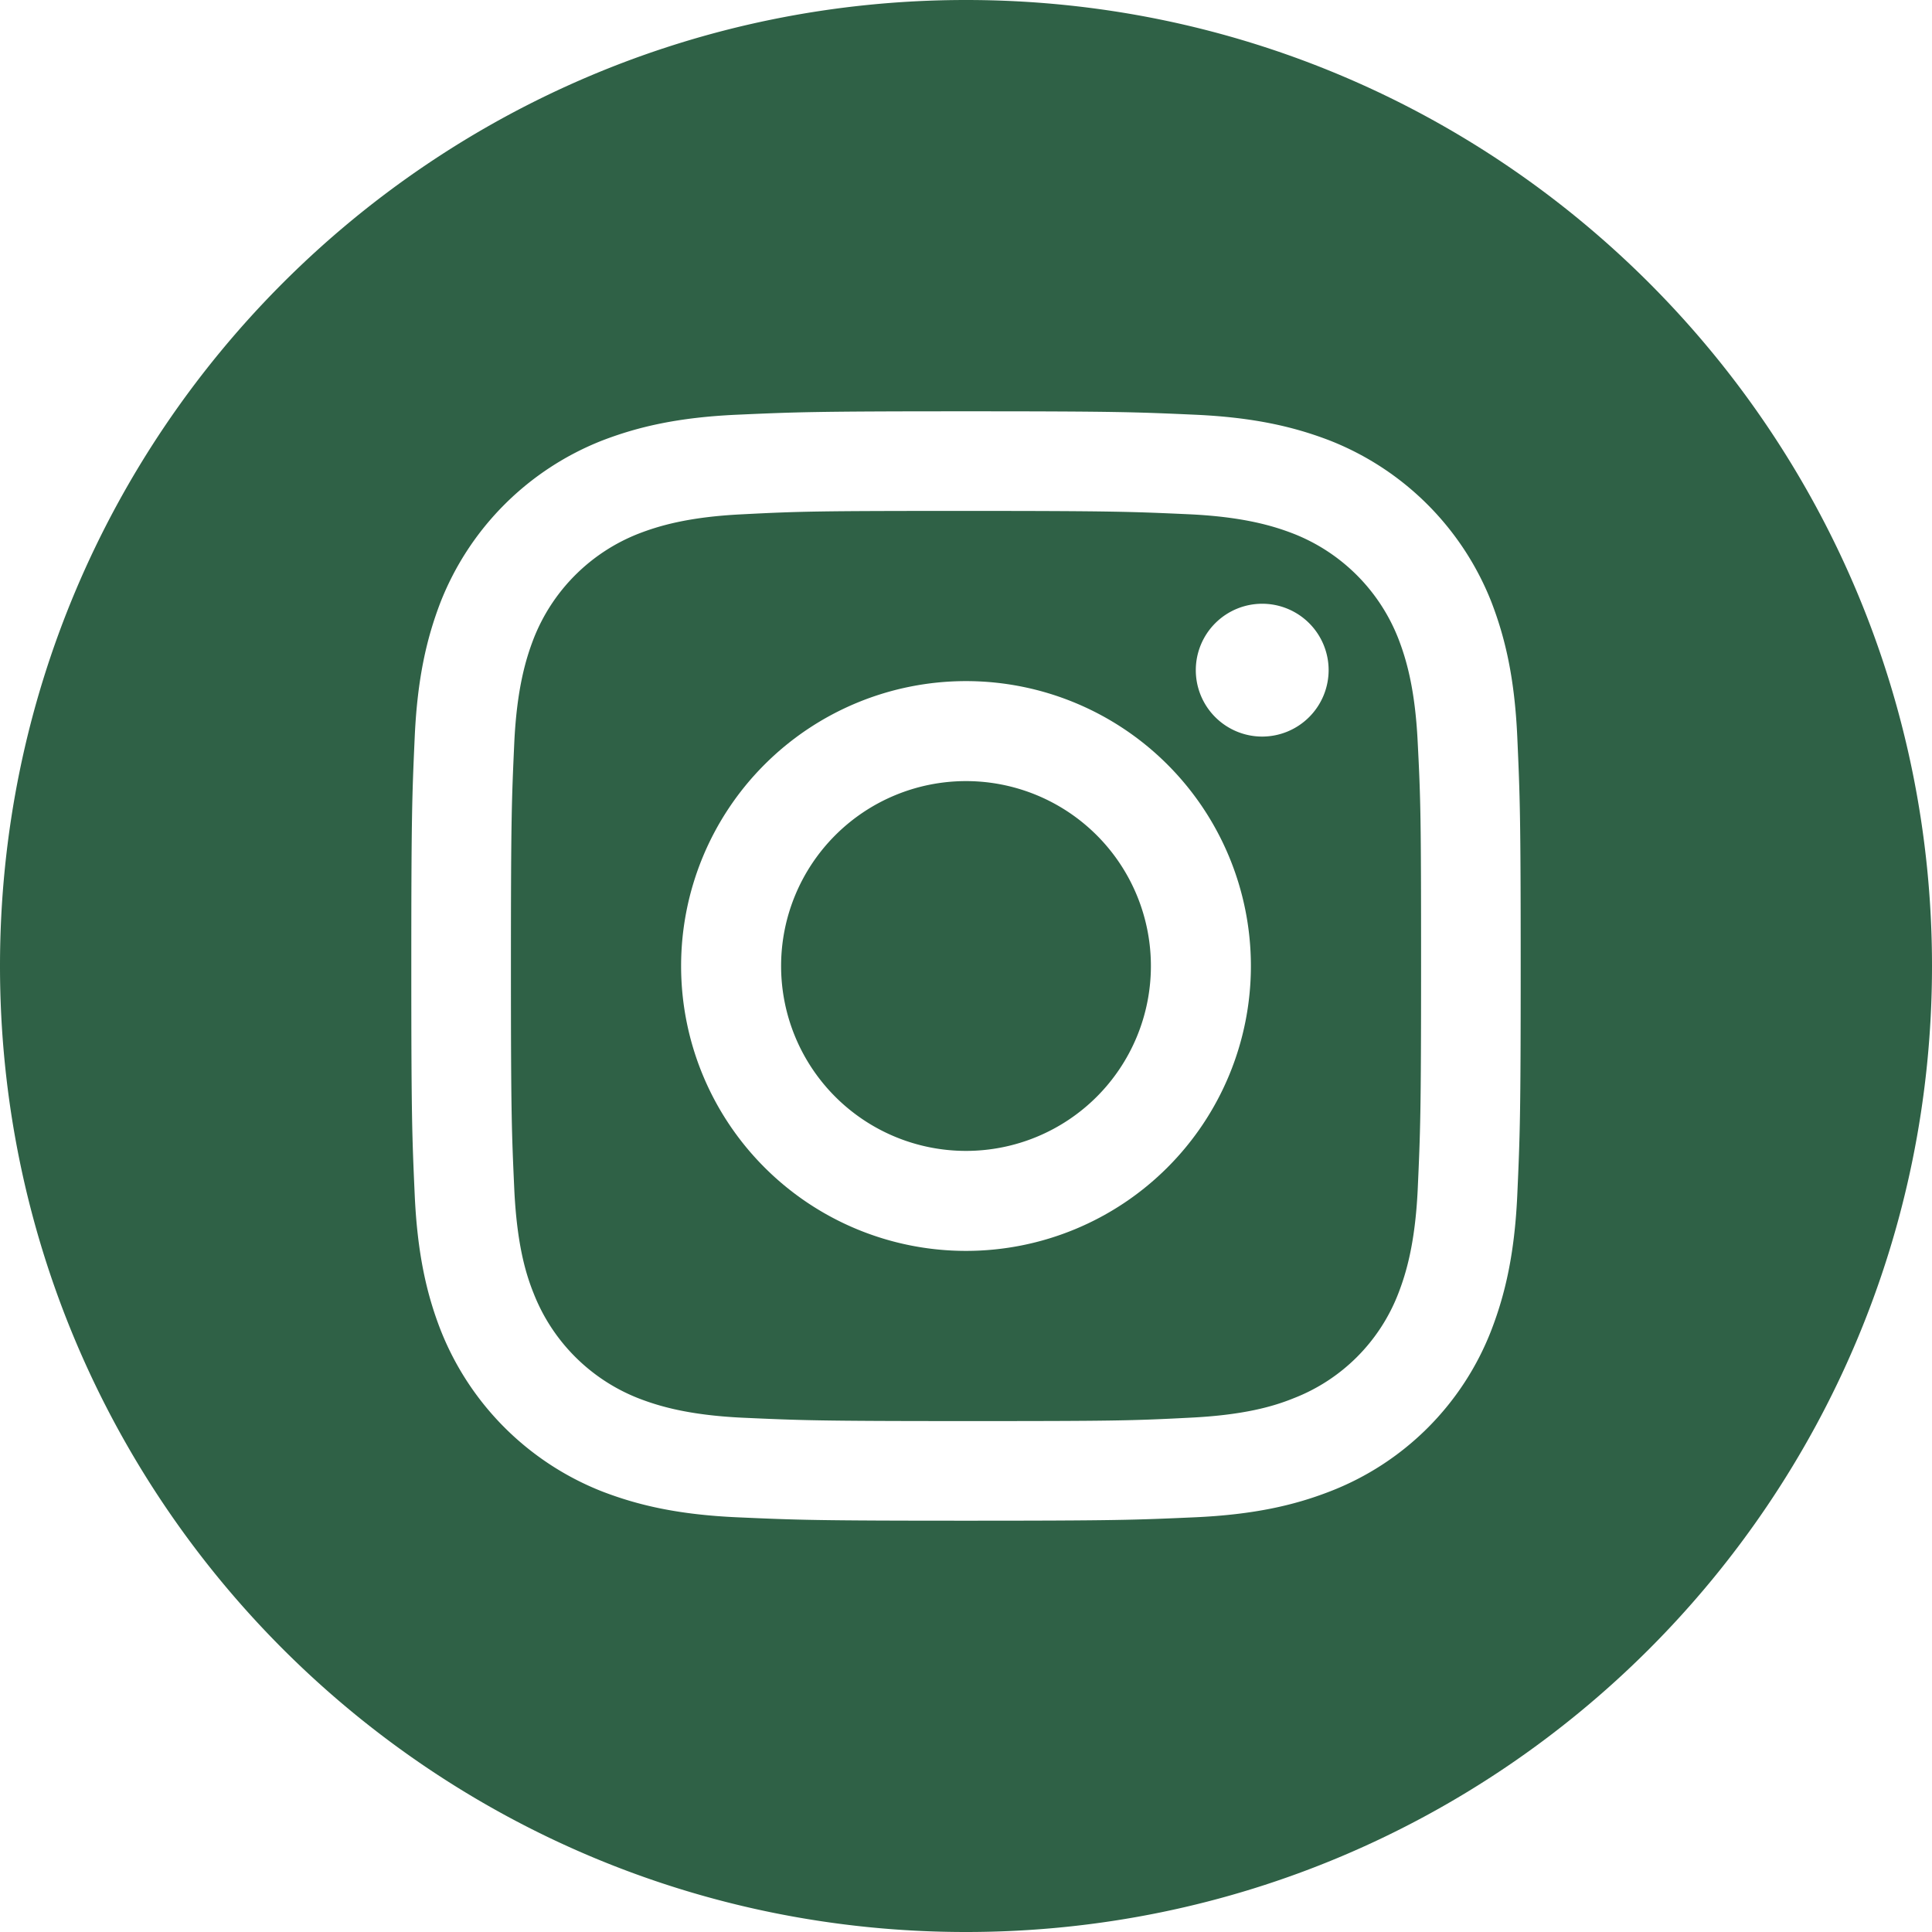
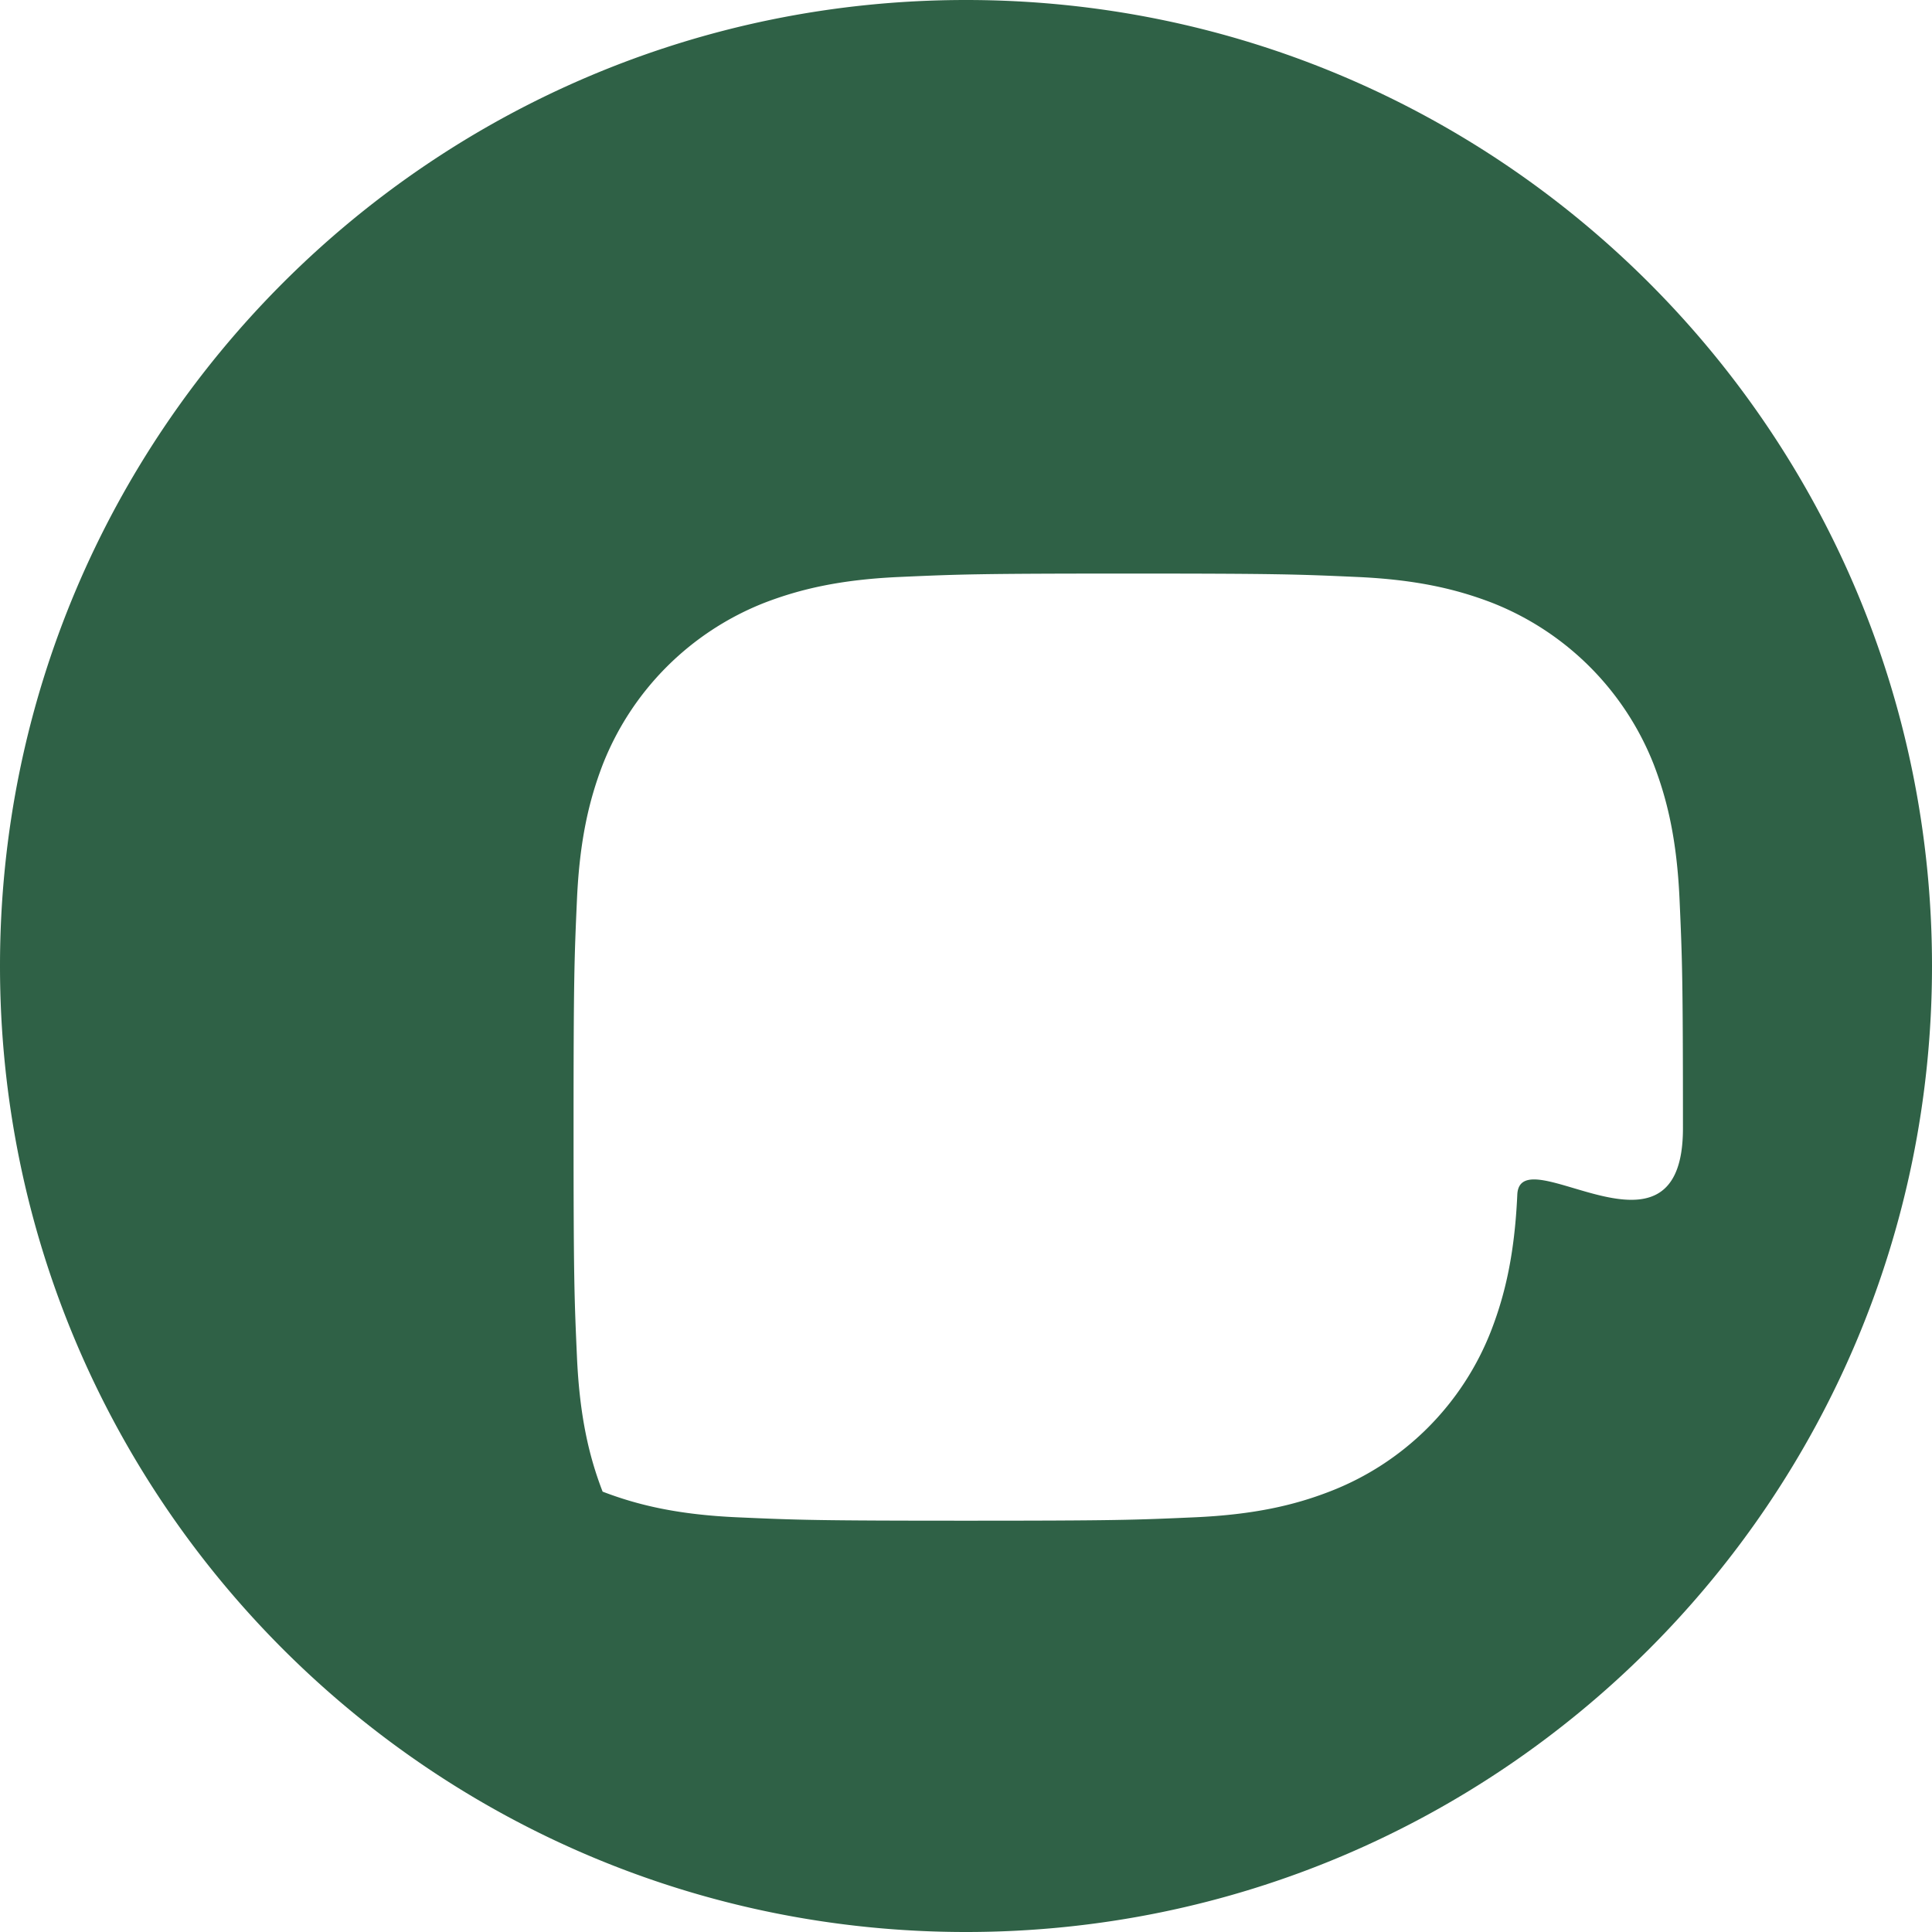
<svg xmlns="http://www.w3.org/2000/svg" id="Layer_1" data-name="Layer 1" viewBox="0 0 512 512">
  <defs>
    <style>.cls-1{fill:#2f6146;}</style>
  </defs>
-   <path class="cls-1" d="M305,256a49,49,0,1,1-49-49h0A49,49,0,0,1,305,256Z" />
-   <path class="cls-1" d="M370.6,169.3a49.11,49.11,0,0,0-27.9-27.9c-5.2-2-13-4.4-27.3-5.1-15.5-.7-20.2-.9-59.4-.9s-43.9.1-59.4.9c-14.3.7-22.1,3.1-27.3,5.1a49.11,49.11,0,0,0-27.9,27.9c-2,5.2-4.4,13-5.1,27.3-.7,15.5-.9,20.1-.9,59.4s.2,43.9.9,59.4c.7,14.3,3,22.1,5.1,27.3a49.11,49.11,0,0,0,27.9,27.9c5.2,2,13,4.4,27.3,5.1,15.5.7,20.1.9,59.4.9s43.9-.1,59.4-.9c14.3-.7,22.1-3,27.3-5.1a48.54,48.54,0,0,0,27.9-27.9c2-5.2,4.4-13,5.1-27.3.7-15.5.9-20.2.9-59.4s-.1-43.9-.9-59.4C375,182.3,372.6,174.5,370.6,169.3ZM256,331.5A75.5,75.5,0,1,1,331.5,256,75.5,75.5,0,0,1,256,331.5Zm78.5-136.3a17.6,17.6,0,1,1,17.6-17.6A17.63,17.63,0,0,1,334.5,195.2Z" />
-   <path class="cls-1" d="M256,0C114.6,0,0,114.6,0,256S114.6,512,256,512,512,397.4,512,256,397.4,0,256,0ZM402.1,316.6c-.7,15.6-3.2,26.3-6.8,35.7a74.68,74.68,0,0,1-43,43c-9.3,3.6-20,6.1-35.7,6.8s-20.7.9-60.6.9-44.9-.2-60.6-.9-26.3-3.2-35.7-6.8a75.82,75.82,0,0,1-43-43c-3.6-9.3-6.1-20-6.8-35.7s-.9-20.7-.9-60.6.2-44.9.9-60.6,3.2-26.3,6.8-35.7a75.82,75.82,0,0,1,43-43c9.4-3.6,20-6.1,35.7-6.8s20.7-.9,60.6-.9,44.9.2,60.6.9,26.3,3.2,35.7,6.8a75.82,75.82,0,0,1,43,43c3.6,9.4,6.1,20,6.8,35.7s.9,20.7.9,60.6S402.8,300.9,402.1,316.6Z" />
+   <path class="cls-1" d="M256,0C114.6,0,0,114.6,0,256S114.6,512,256,512,512,397.4,512,256,397.4,0,256,0ZM402.1,316.6c-.7,15.6-3.2,26.3-6.8,35.7a74.68,74.68,0,0,1-43,43c-9.3,3.6-20,6.1-35.7,6.8s-20.7.9-60.6.9-44.9-.2-60.6-.9-26.3-3.2-35.7-6.8c-3.6-9.3-6.1-20-6.8-35.7s-.9-20.7-.9-60.6.2-44.9.9-60.6,3.2-26.3,6.8-35.7a75.82,75.82,0,0,1,43-43c9.4-3.6,20-6.1,35.7-6.8s20.7-.9,60.6-.9,44.9.2,60.6.9,26.3,3.2,35.7,6.8a75.82,75.82,0,0,1,43,43c3.6,9.4,6.1,20,6.8,35.7s.9,20.7.9,60.6S402.8,300.9,402.1,316.6Z" />
</svg>